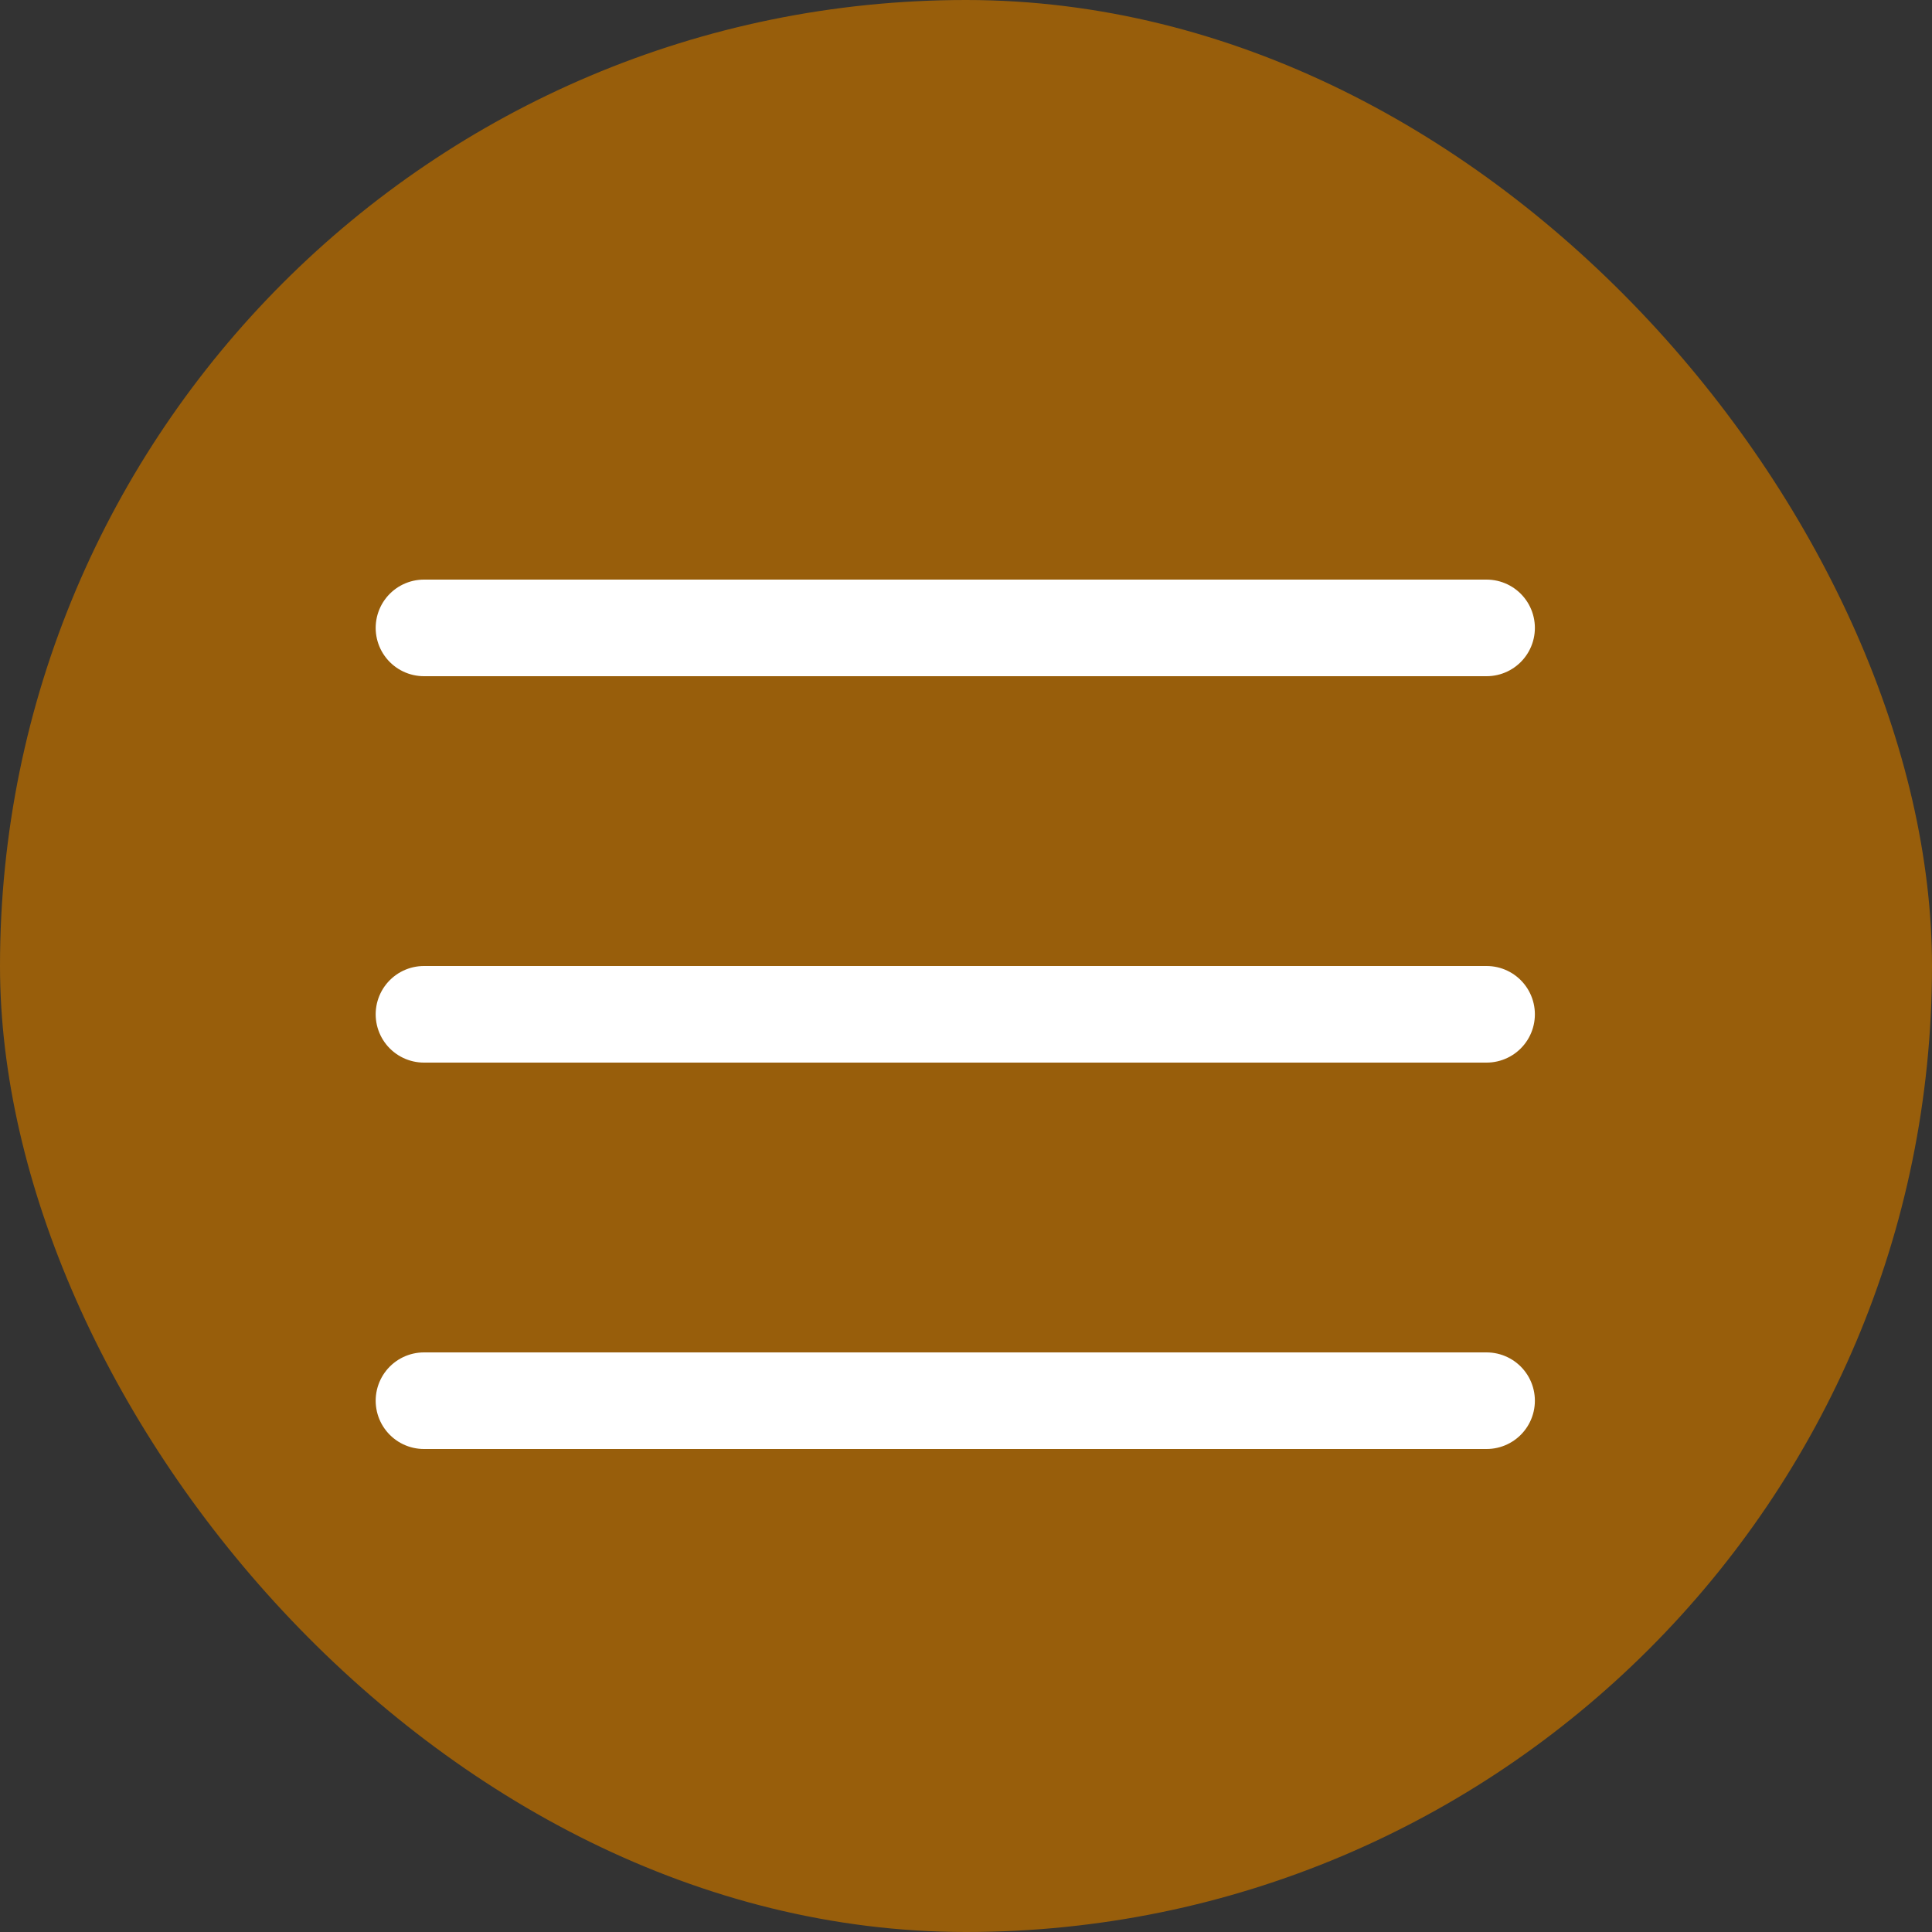
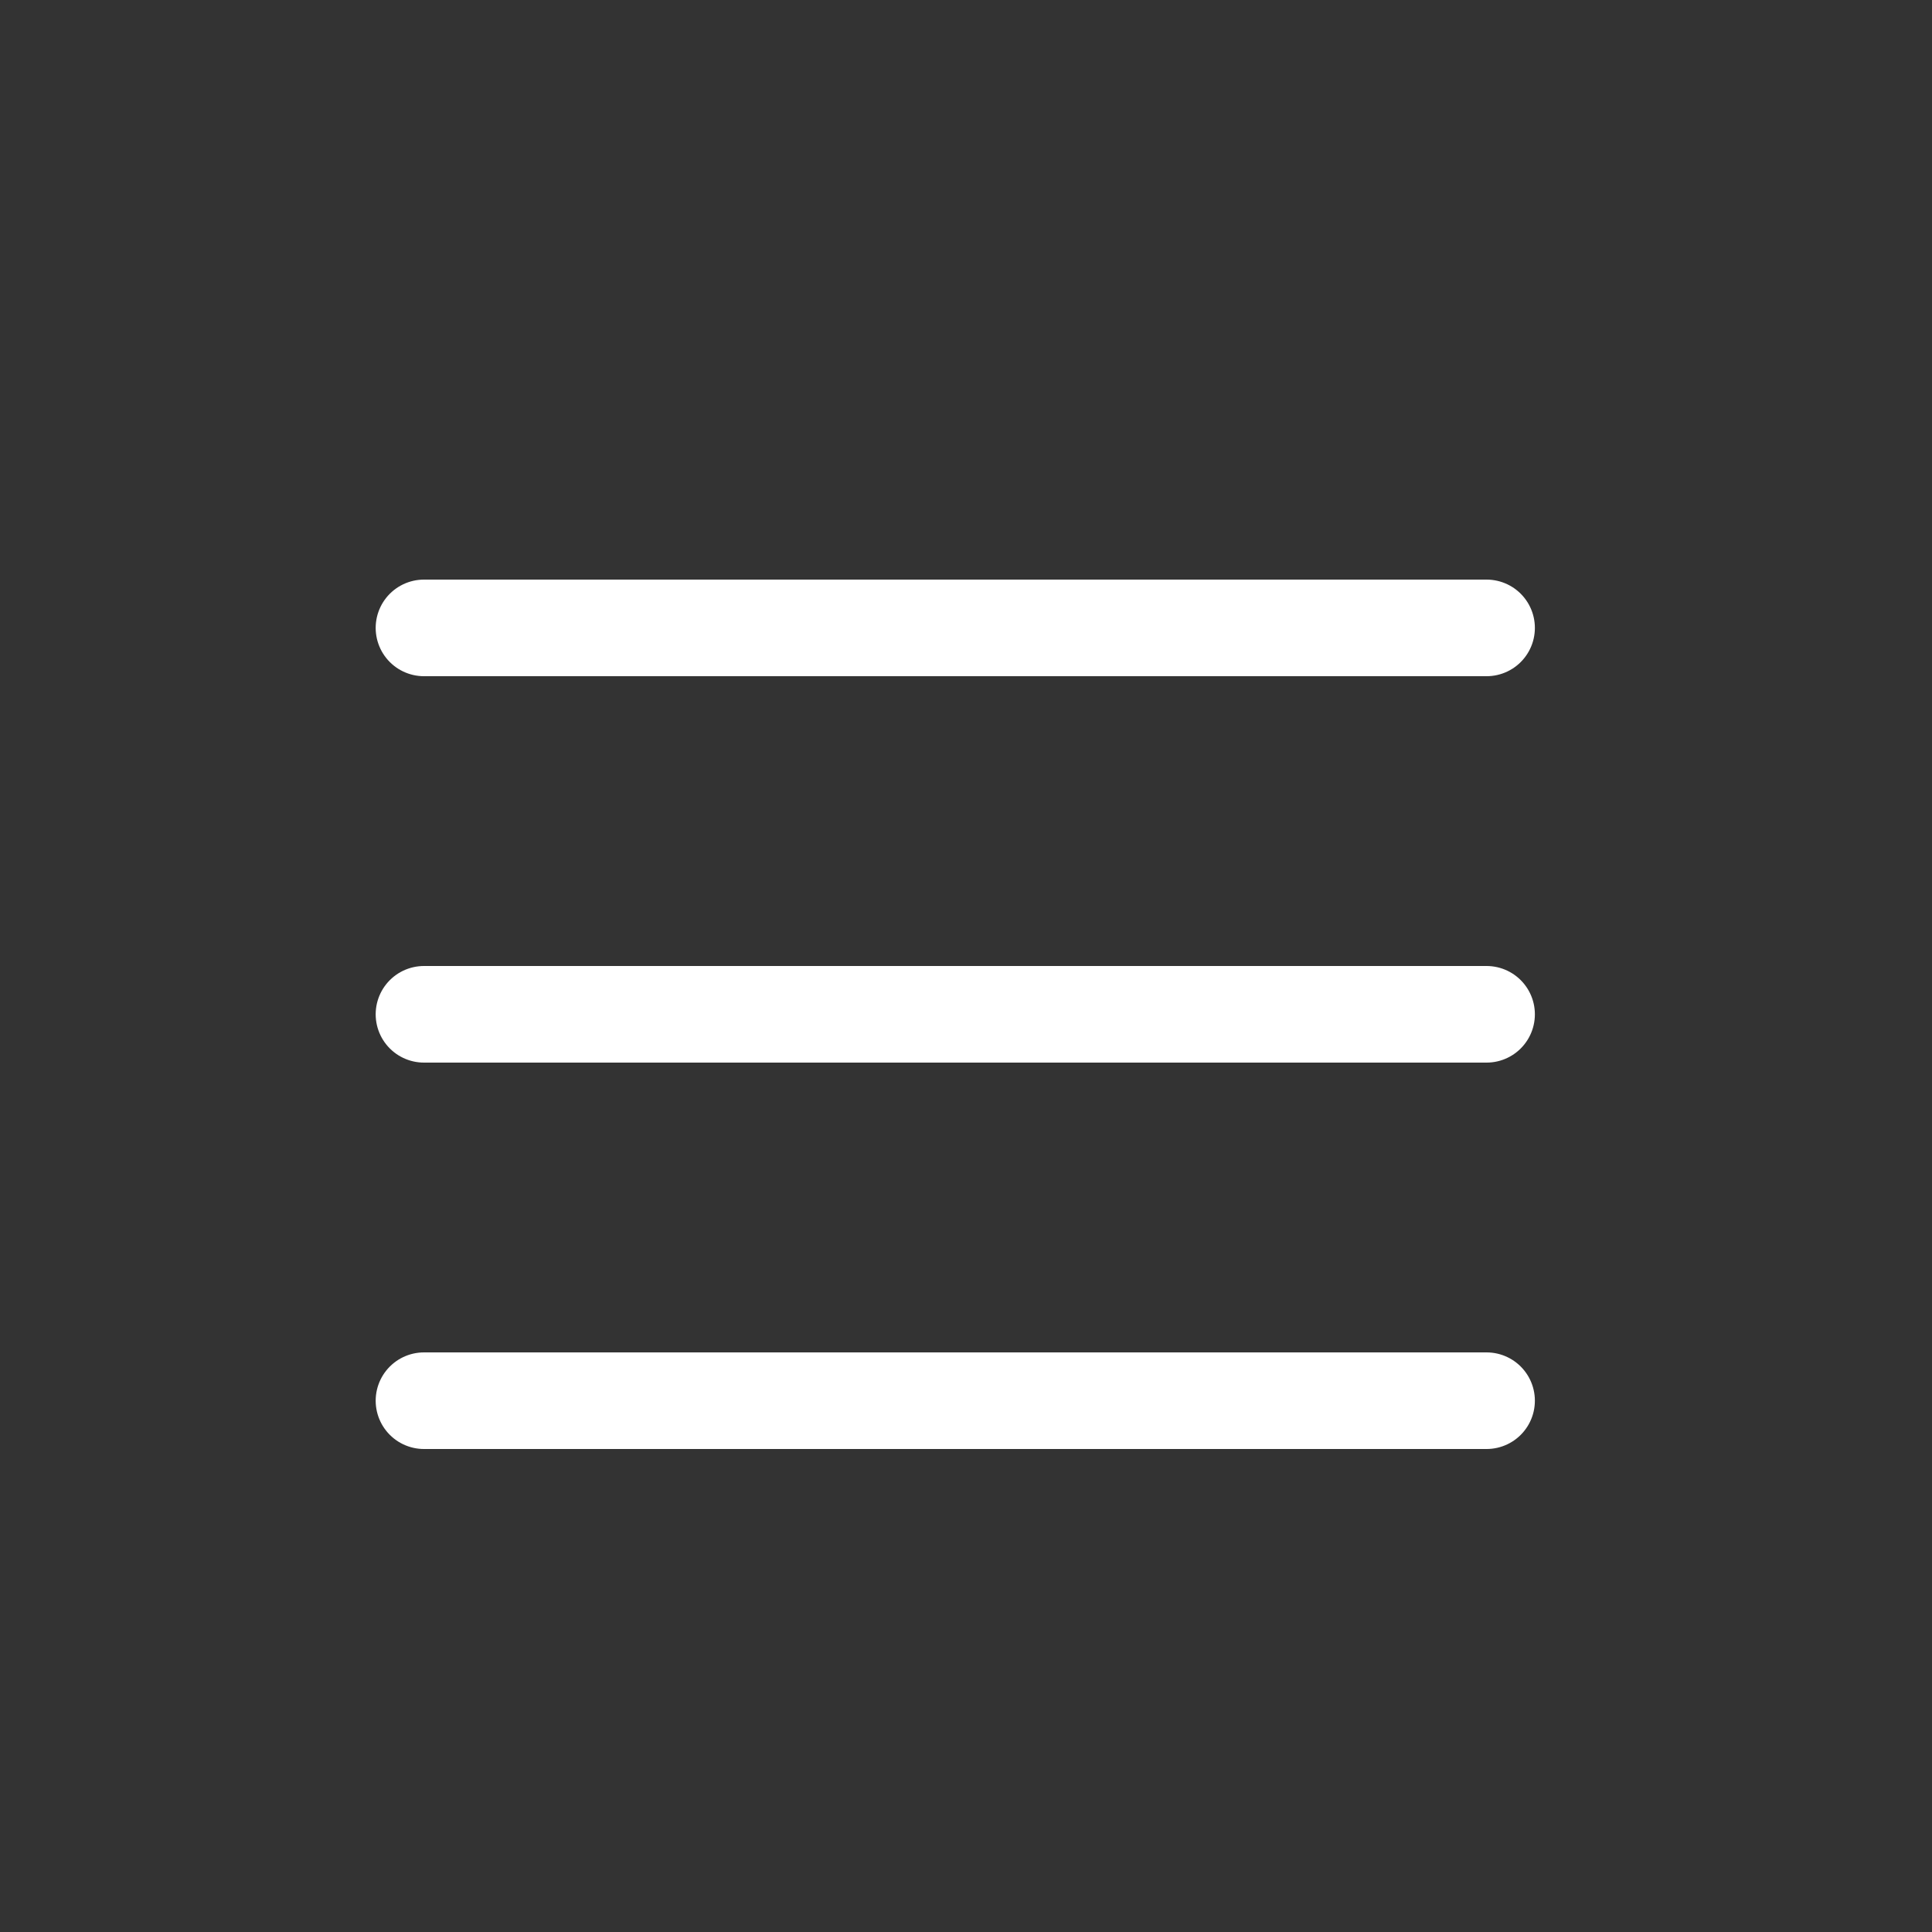
<svg xmlns="http://www.w3.org/2000/svg" width="40" height="40" viewBox="0 0 40 40" fill="none">
  <rect x="0" y="0" width="40" height="40" fill="#333333" stroke="none" />
-   <rect width="40" height="40" rx="20" fill="#985E0B" />
  <path d="M8.778 21H30.778" stroke="white" stroke-width="2" stroke-linecap="round" />
  <path d="M8.778 29H30.778" stroke="white" stroke-width="2" stroke-linecap="round" />
  <path d="M8.778 13L30.778 13" stroke="white" stroke-width="2" stroke-linecap="round" />
</svg>